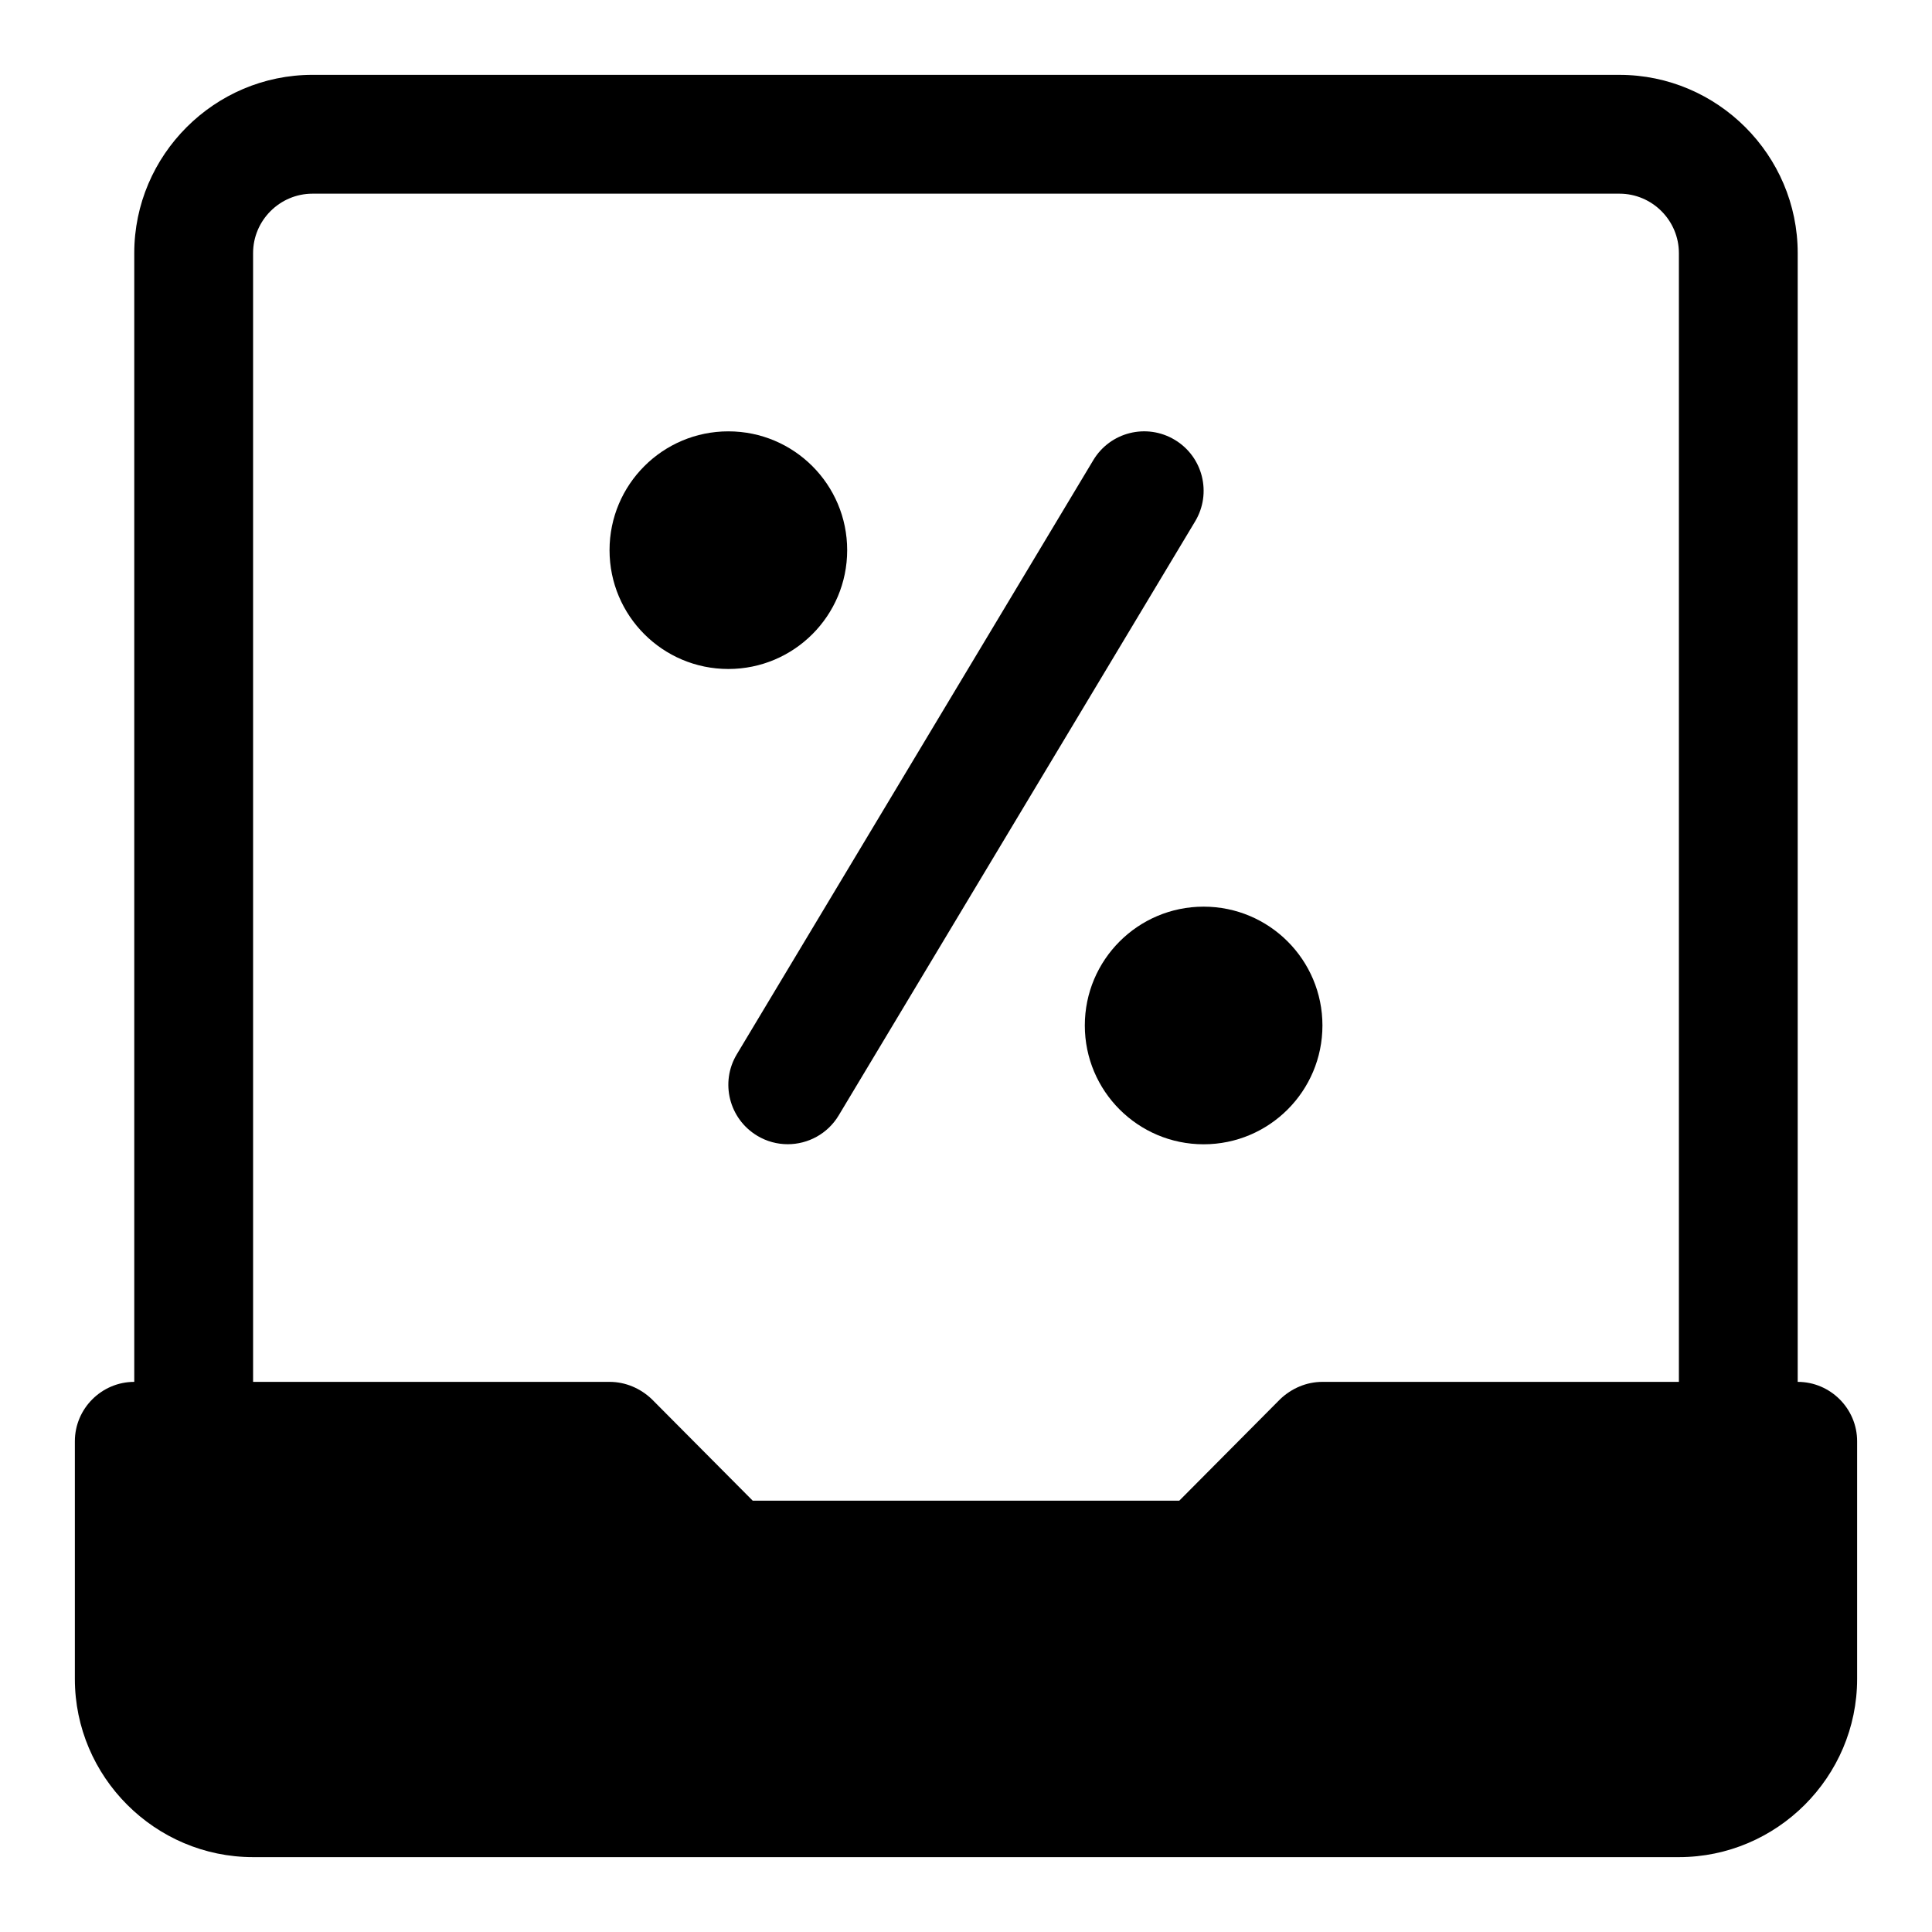
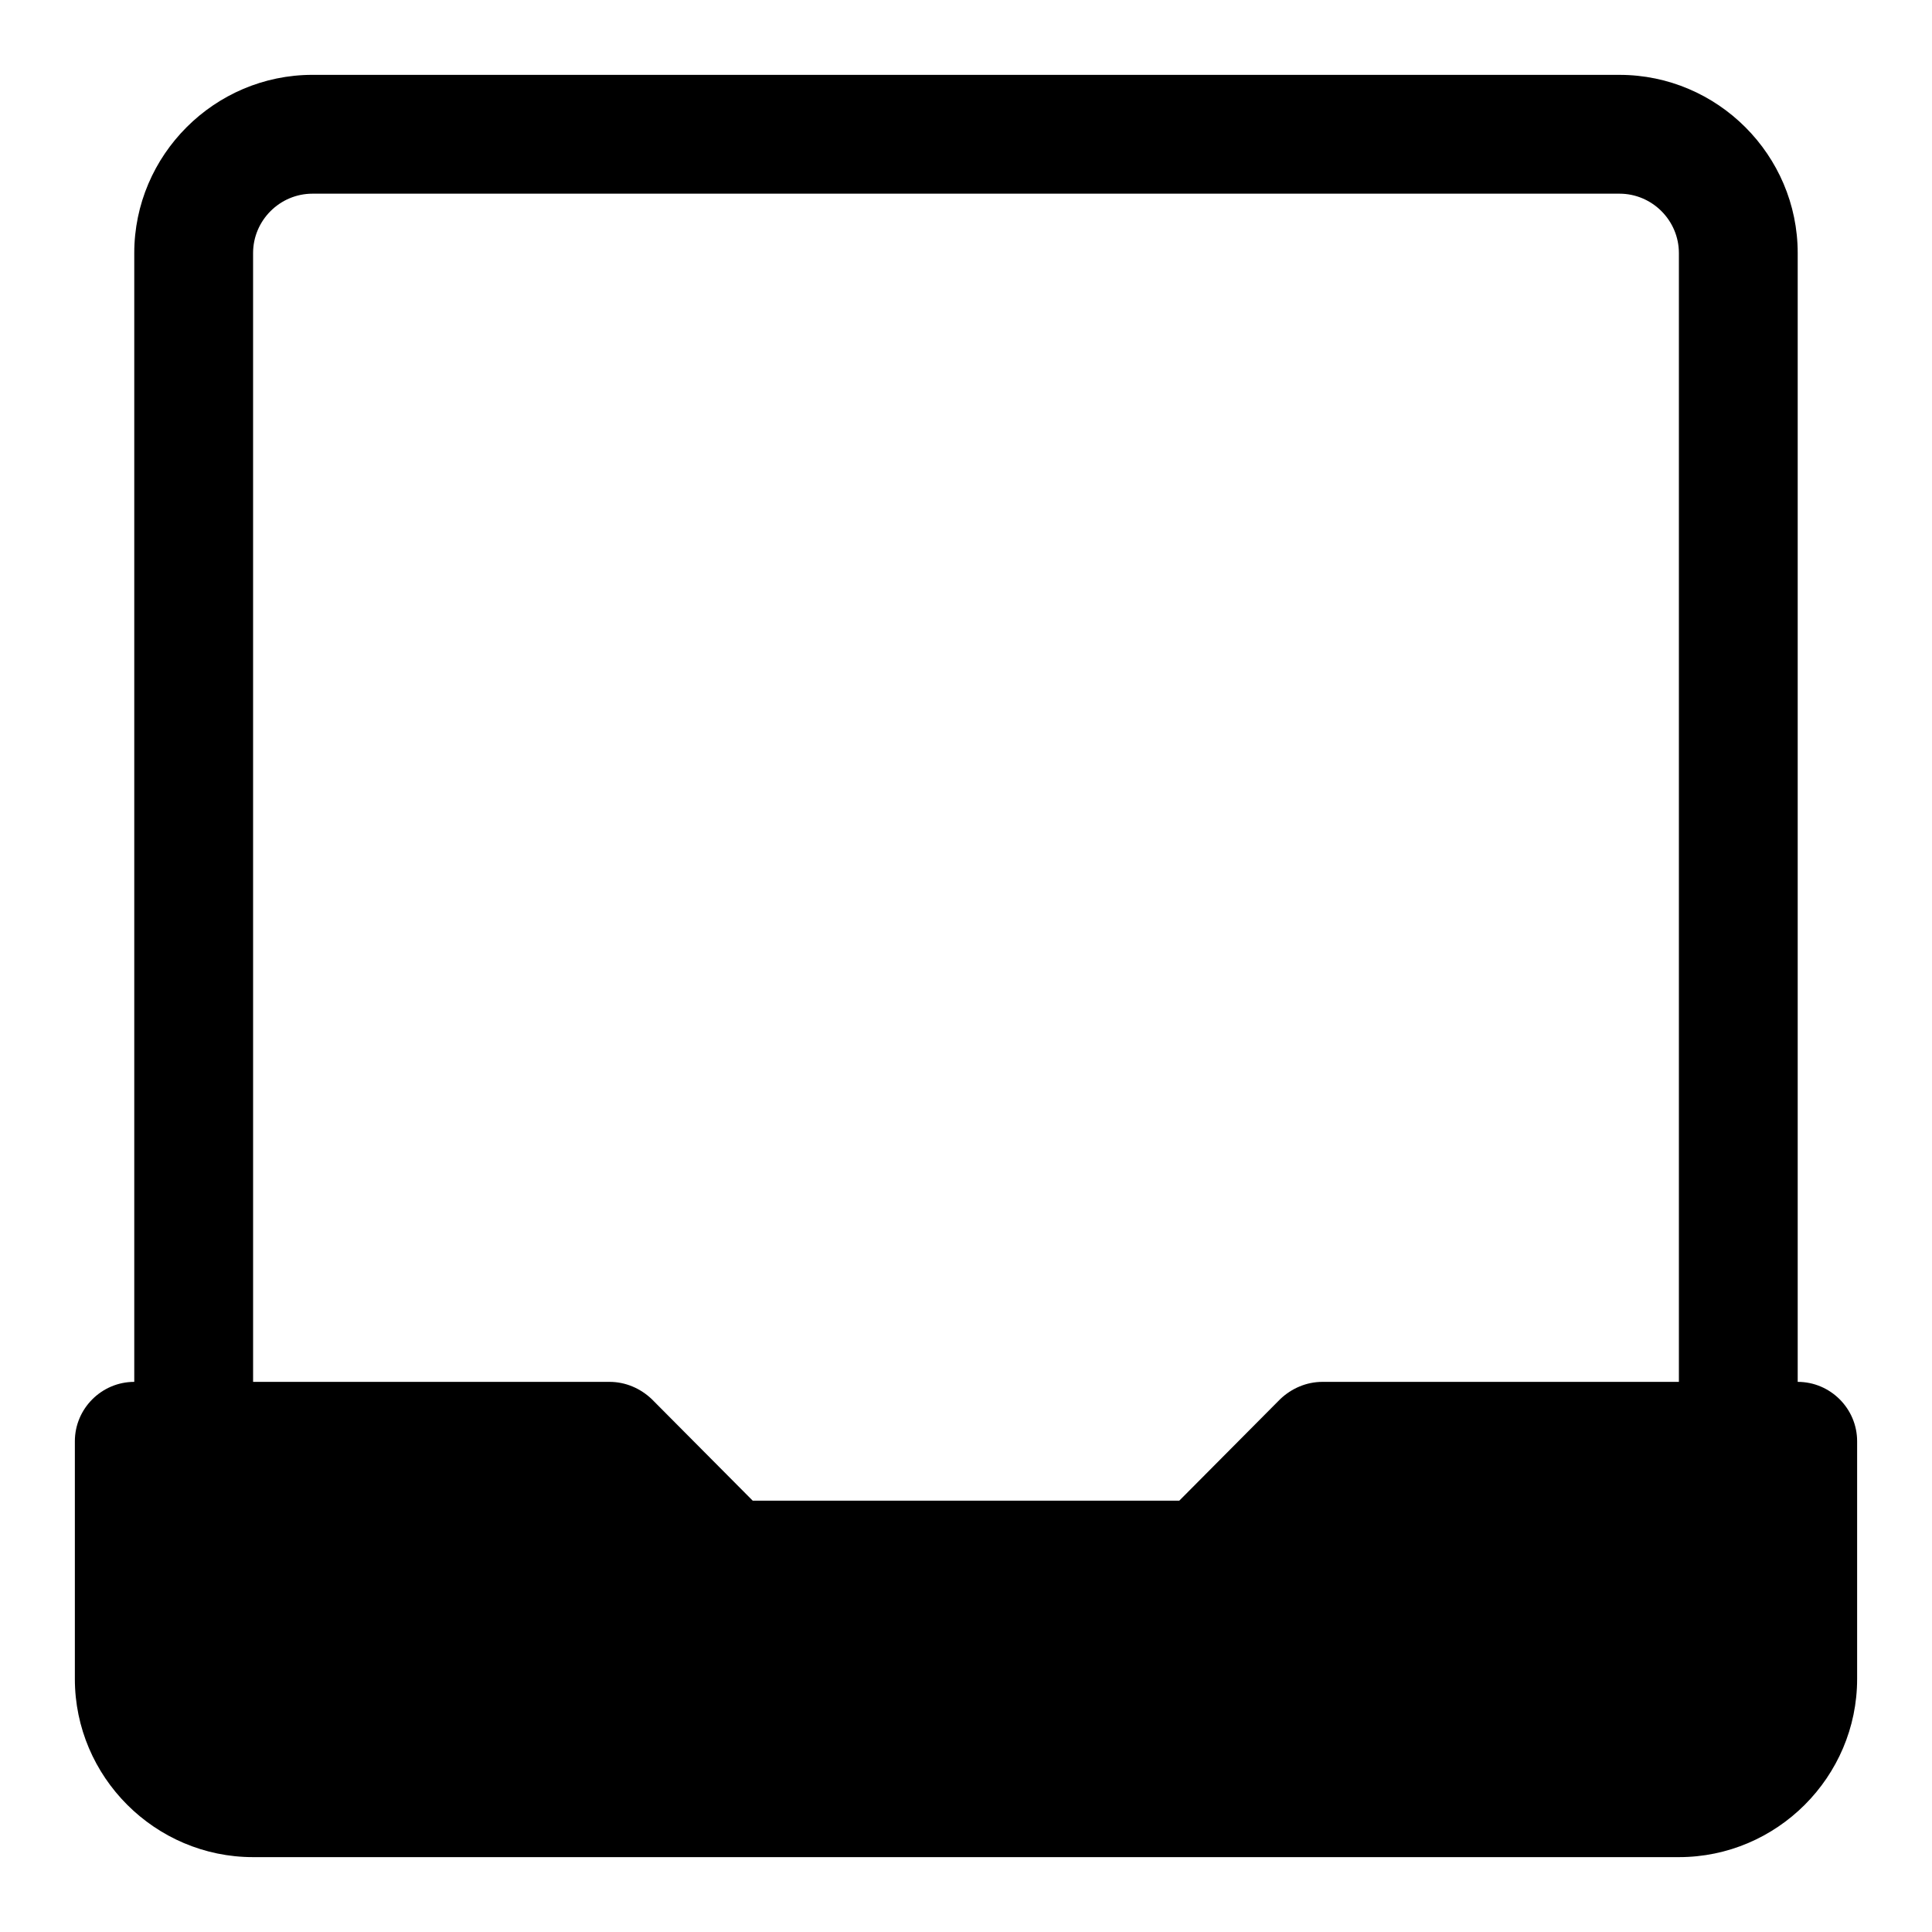
<svg xmlns="http://www.w3.org/2000/svg" fill="#000000" width="800px" height="800px" version="1.1" viewBox="144 144 512 512">
  <g>
    <path d="m620.41 510.21v-299.14c0-25.977-21.254-47.23-47.23-47.23l-346.37-0.004c-25.977 0-47.23 21.258-47.23 47.234v299.14c-8.66 0-15.742 7.086-15.742 15.742v62.977c0 25.977 21.254 47.23 47.23 47.23h377.86c25.977 0 47.23-21.254 47.23-47.23v-62.977c0.004-8.656-7.082-15.742-15.742-15.742zm-409.34-299.14c0-8.66 7.086-15.742 15.742-15.742h346.37c8.66 0 15.742 7.086 15.742 15.742v299.14h-94.465c-4.25 0-8.188 1.73-11.18 4.566l-26.758 26.922h-113.04l-26.766-26.922c-2.988-2.836-6.926-4.566-11.176-4.566h-94.465z" />
-     <path d="m368.51 289.8c0 17.391-14.098 31.488-31.488 31.488-17.391 0-31.488-14.098-31.488-31.488 0-17.391 14.098-31.488 31.488-31.488 17.391 0 31.488 14.098 31.488 31.488" />
-     <path d="m494.46 415.76c0 17.391-14.098 31.488-31.484 31.488-17.391 0-31.488-14.098-31.488-31.488 0-17.391 14.098-31.488 31.488-31.488 17.387 0 31.484 14.098 31.484 31.488" />
-     <path d="m344.66 444.98c2.535 1.527 5.34 2.25 8.094 2.25 5.352 0 10.562-2.723 13.508-7.637l94.465-157.43c4.473-7.461 2.062-17.129-5.398-21.602-7.477-4.488-17.129-2.062-21.602 5.398l-94.465 157.44c-4.473 7.434-2.047 17.102 5.398 21.574z" />
  </g>
</svg>